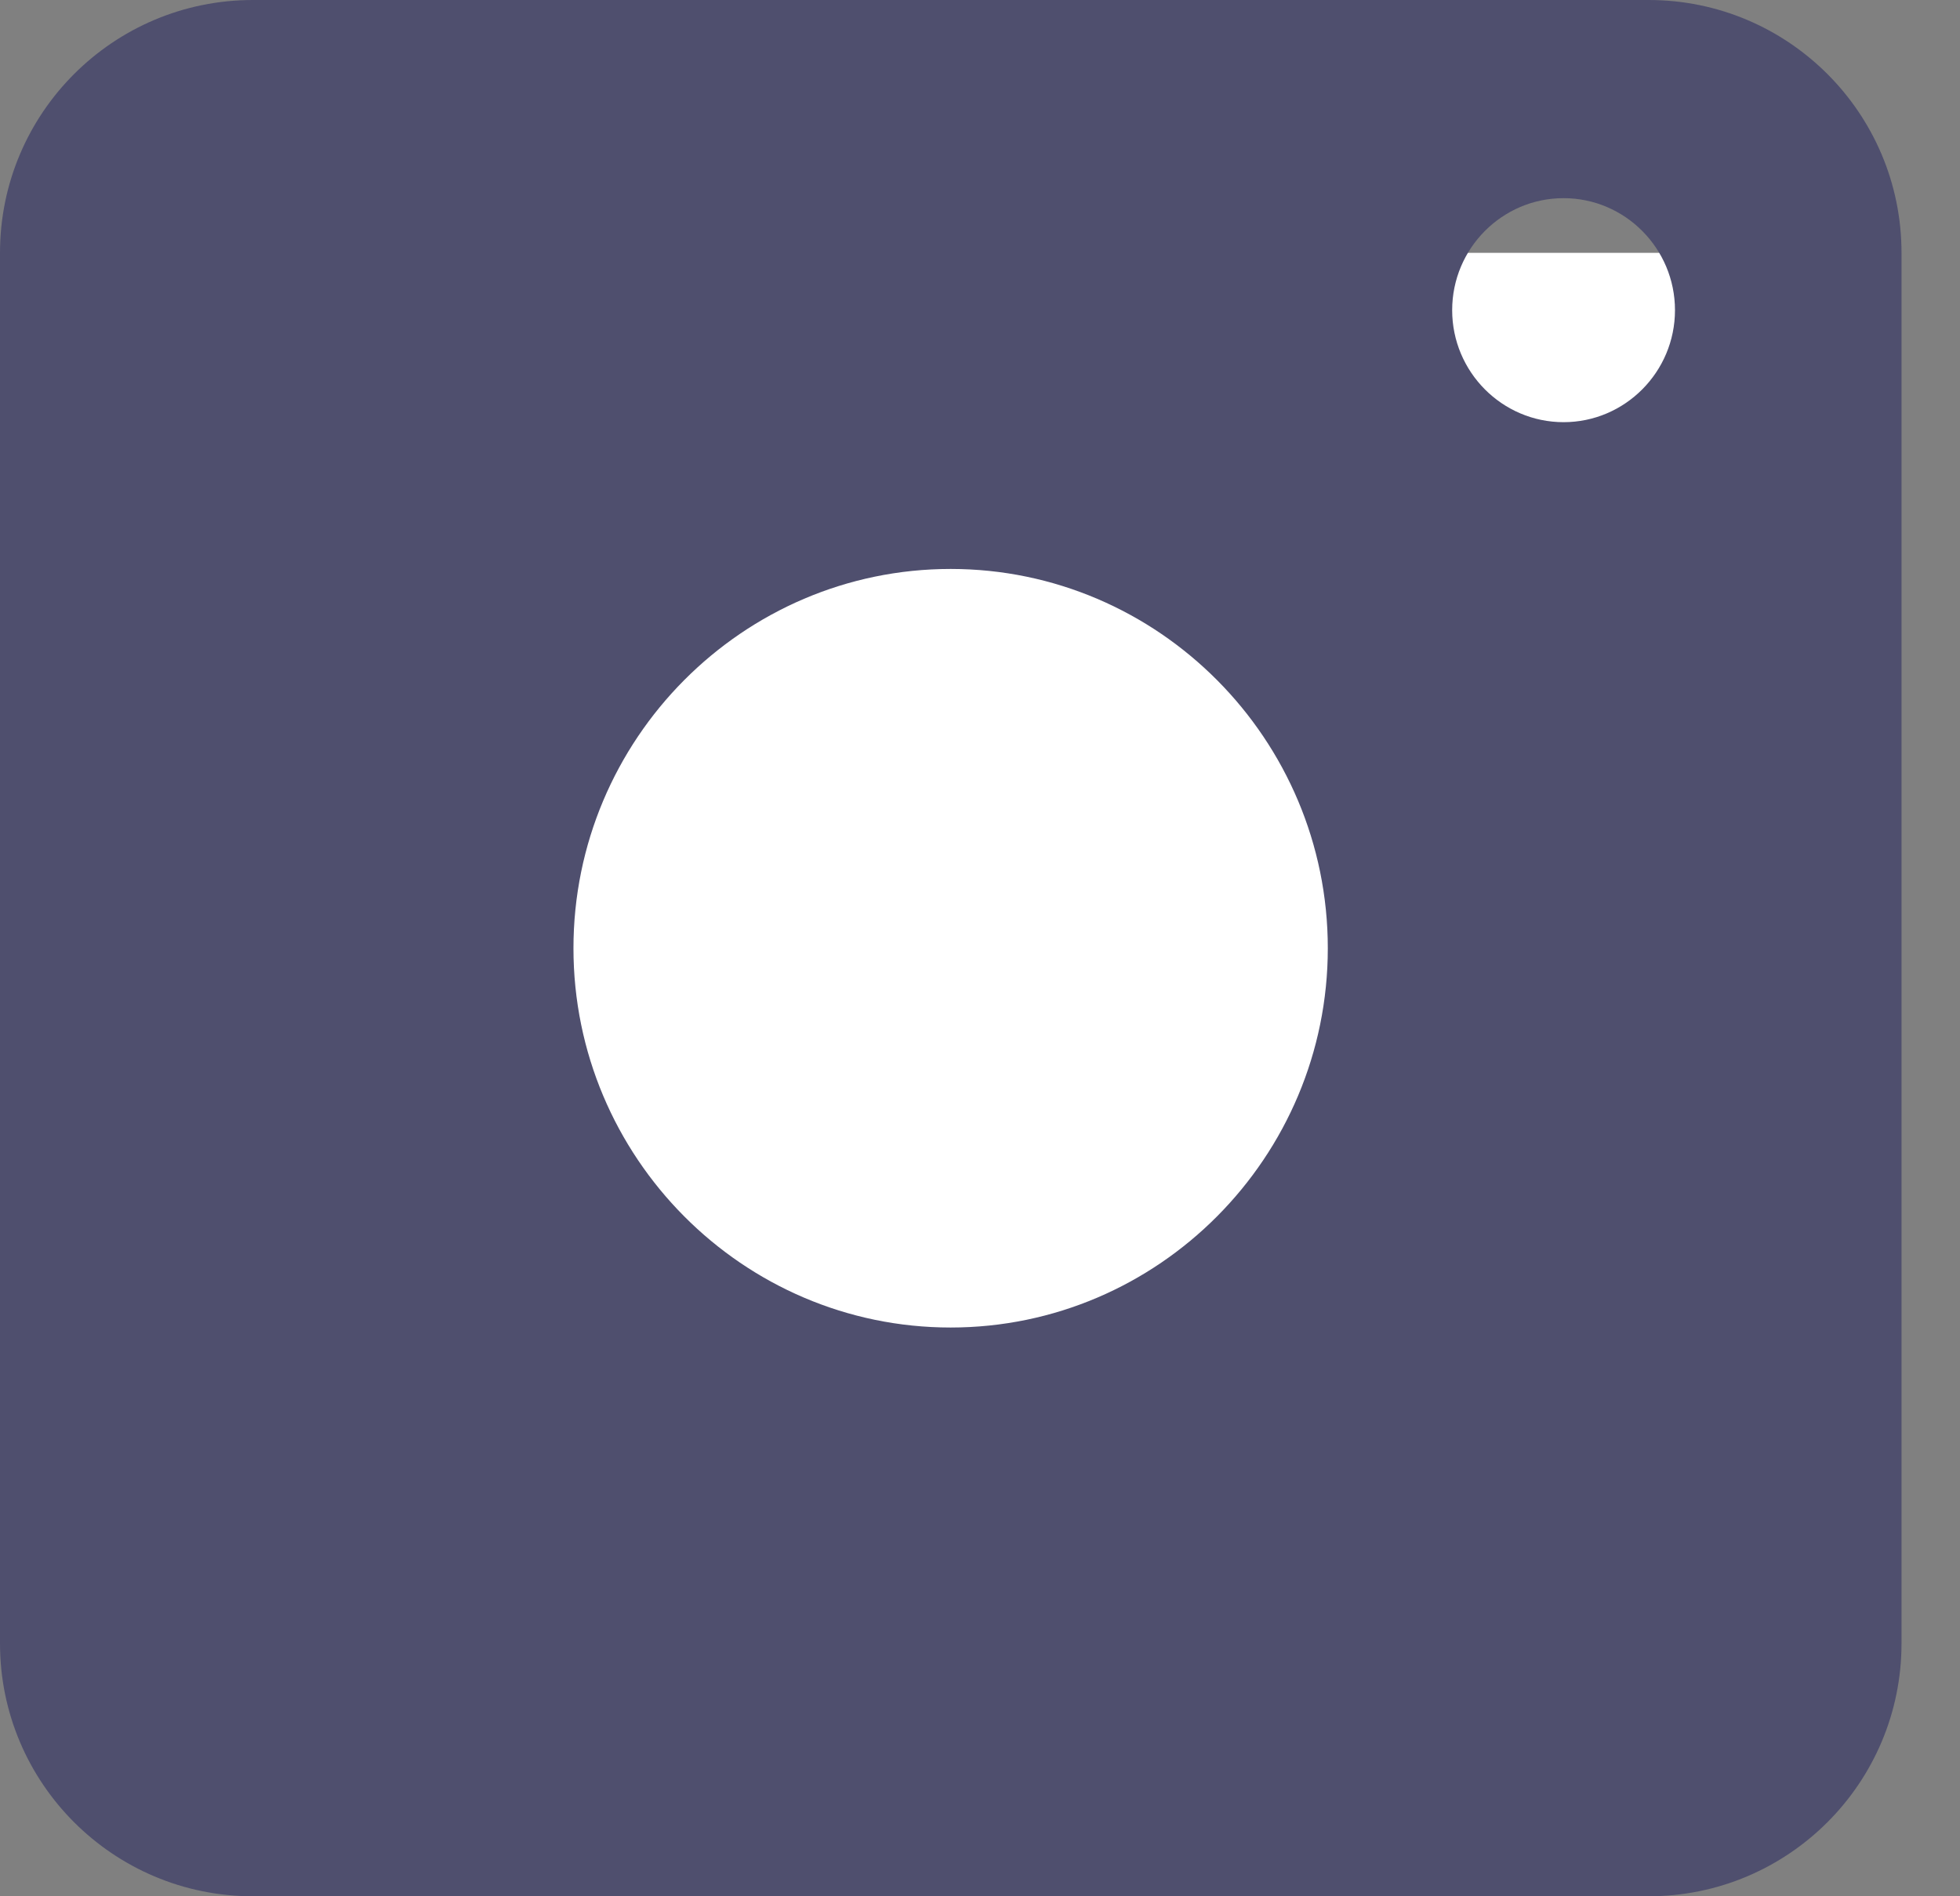
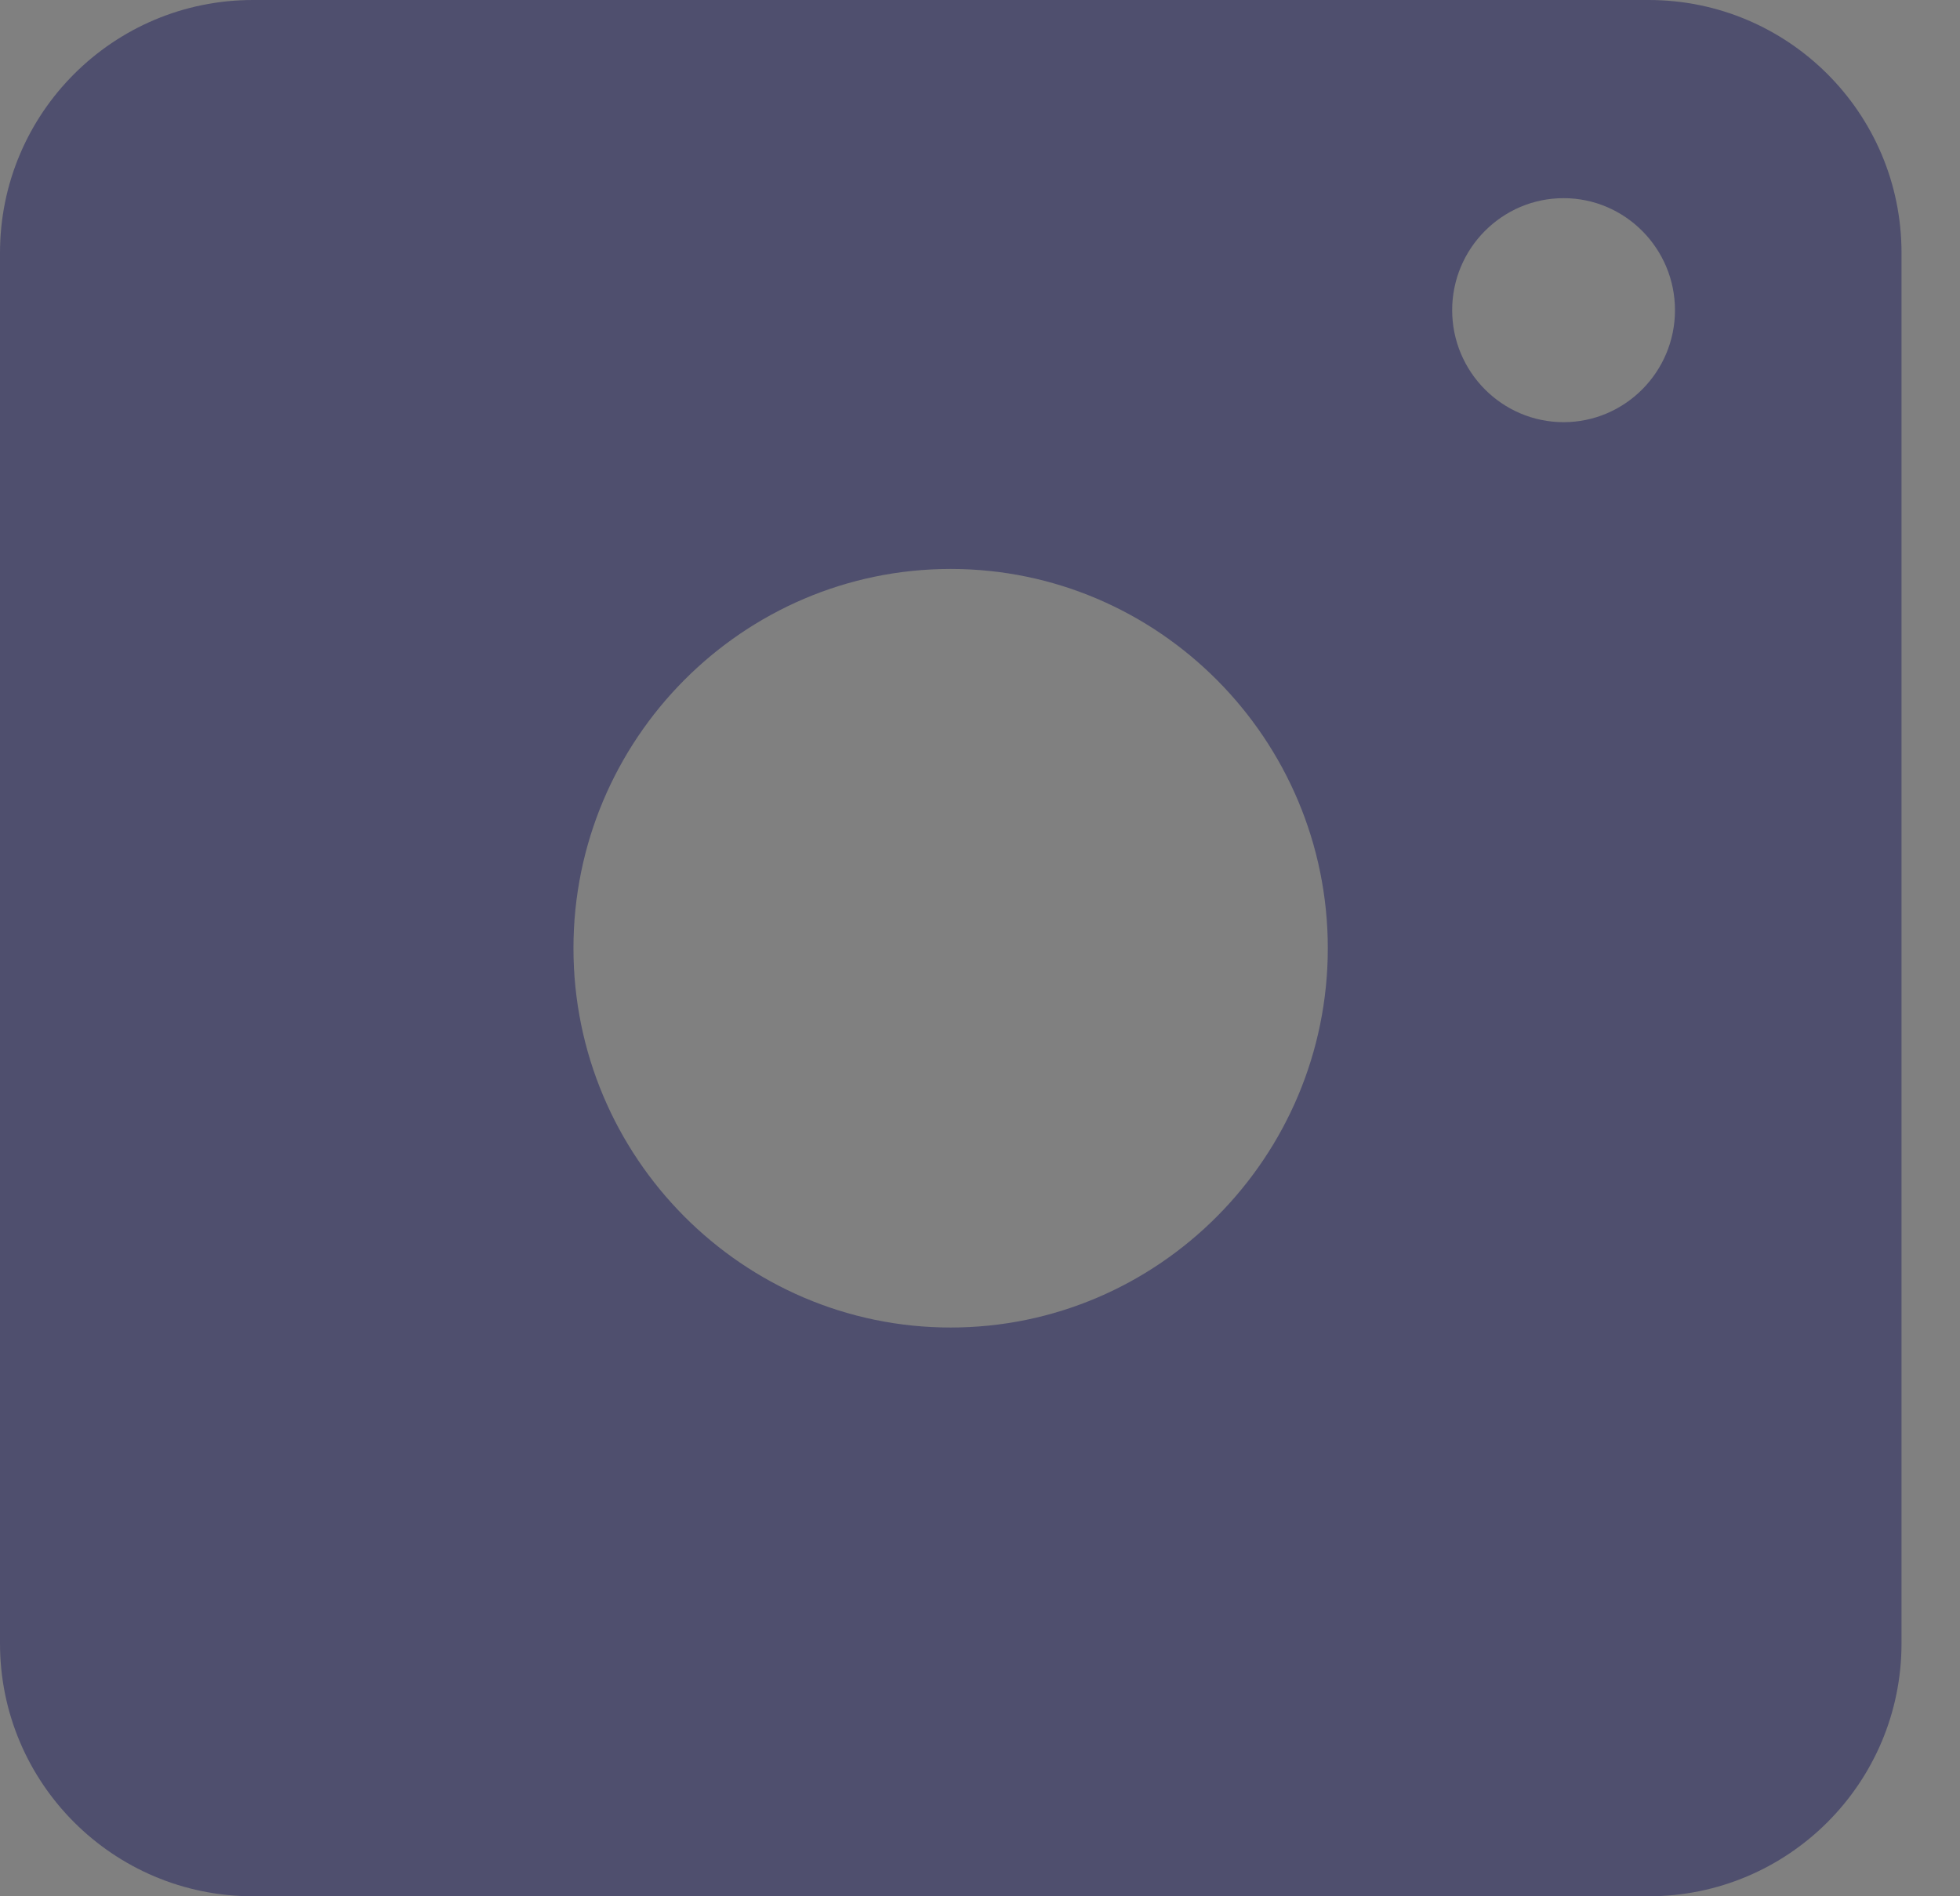
<svg xmlns="http://www.w3.org/2000/svg" width="31" height="30" viewBox="0 0 31 30" fill="none">
  <rect x="0" y="0" width="31" height="30" fill="#808080" stroke="none" />
-   <rect x="4" y="4" width="23" height="23" fill="white" />
  <path fill-rule="evenodd" clip-rule="evenodd" d="M0 26V4C0 1.791 1.791 0 4 0H26.075C28.284 0 30.075 1.791 30.075 4V26C30.075 28.209 28.284 30 26.075 30H4C1.791 30 0 28.209 0 26ZM24.73 6.679C23.759 6.679 22.968 5.884 22.968 4.907C22.968 3.93 23.759 3.135 24.73 3.135C25.701 3.135 26.492 3.93 26.492 4.907C26.492 5.884 25.701 6.679 24.73 6.679ZM9.07 15.002C9.07 11.695 11.748 9.001 15.036 9.001C18.323 9.001 21.001 11.695 21.001 15.002C21.001 18.308 18.323 21.002 15.036 21.002C11.748 21.002 9.07 18.308 9.07 15.002Z" fill="#4F4F6E" />
</svg>